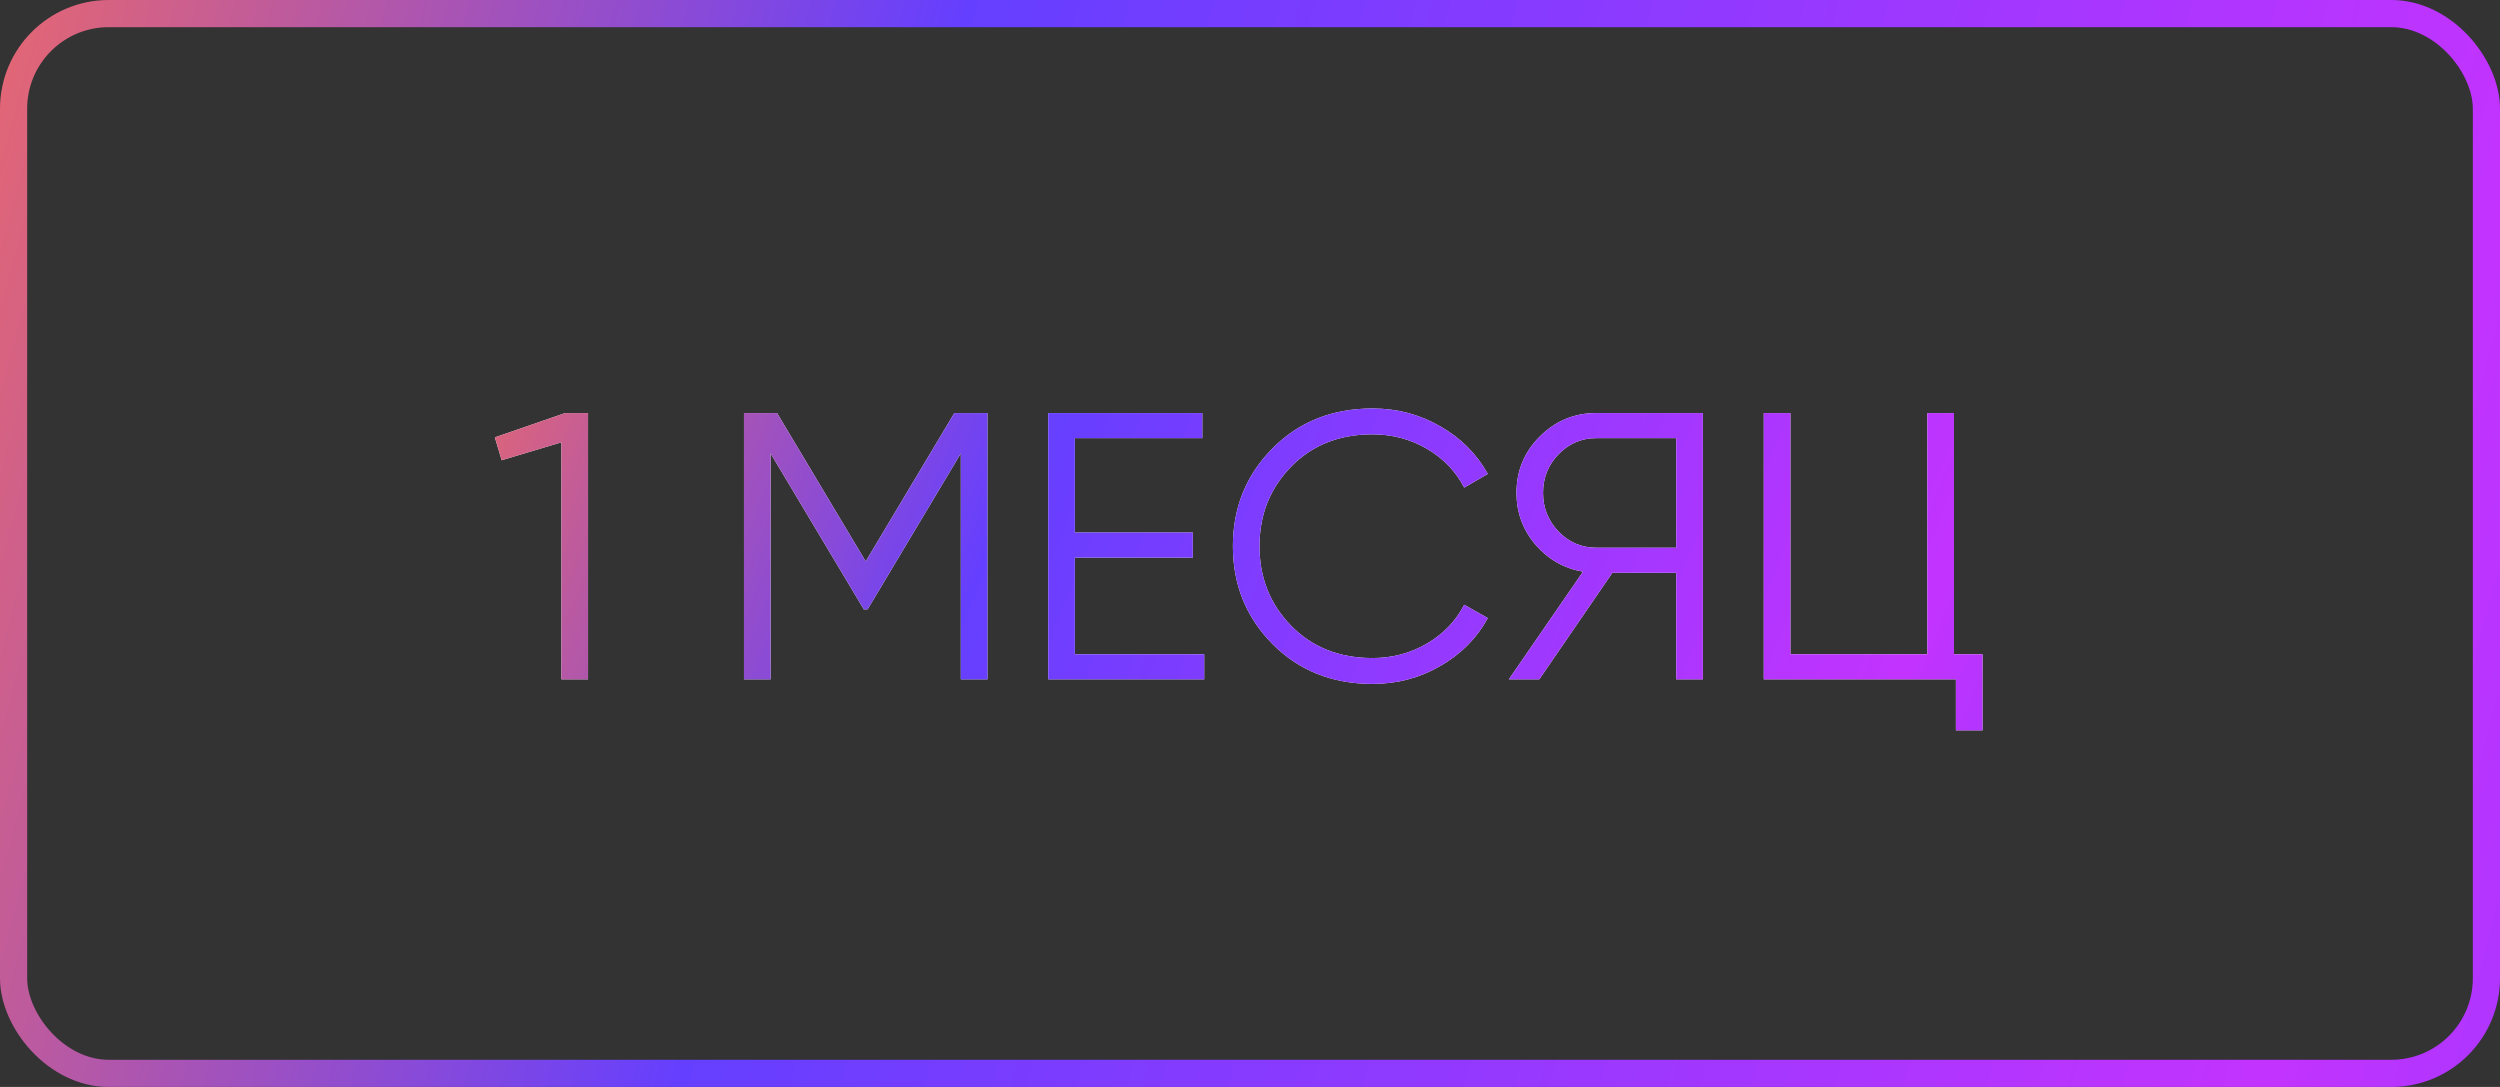
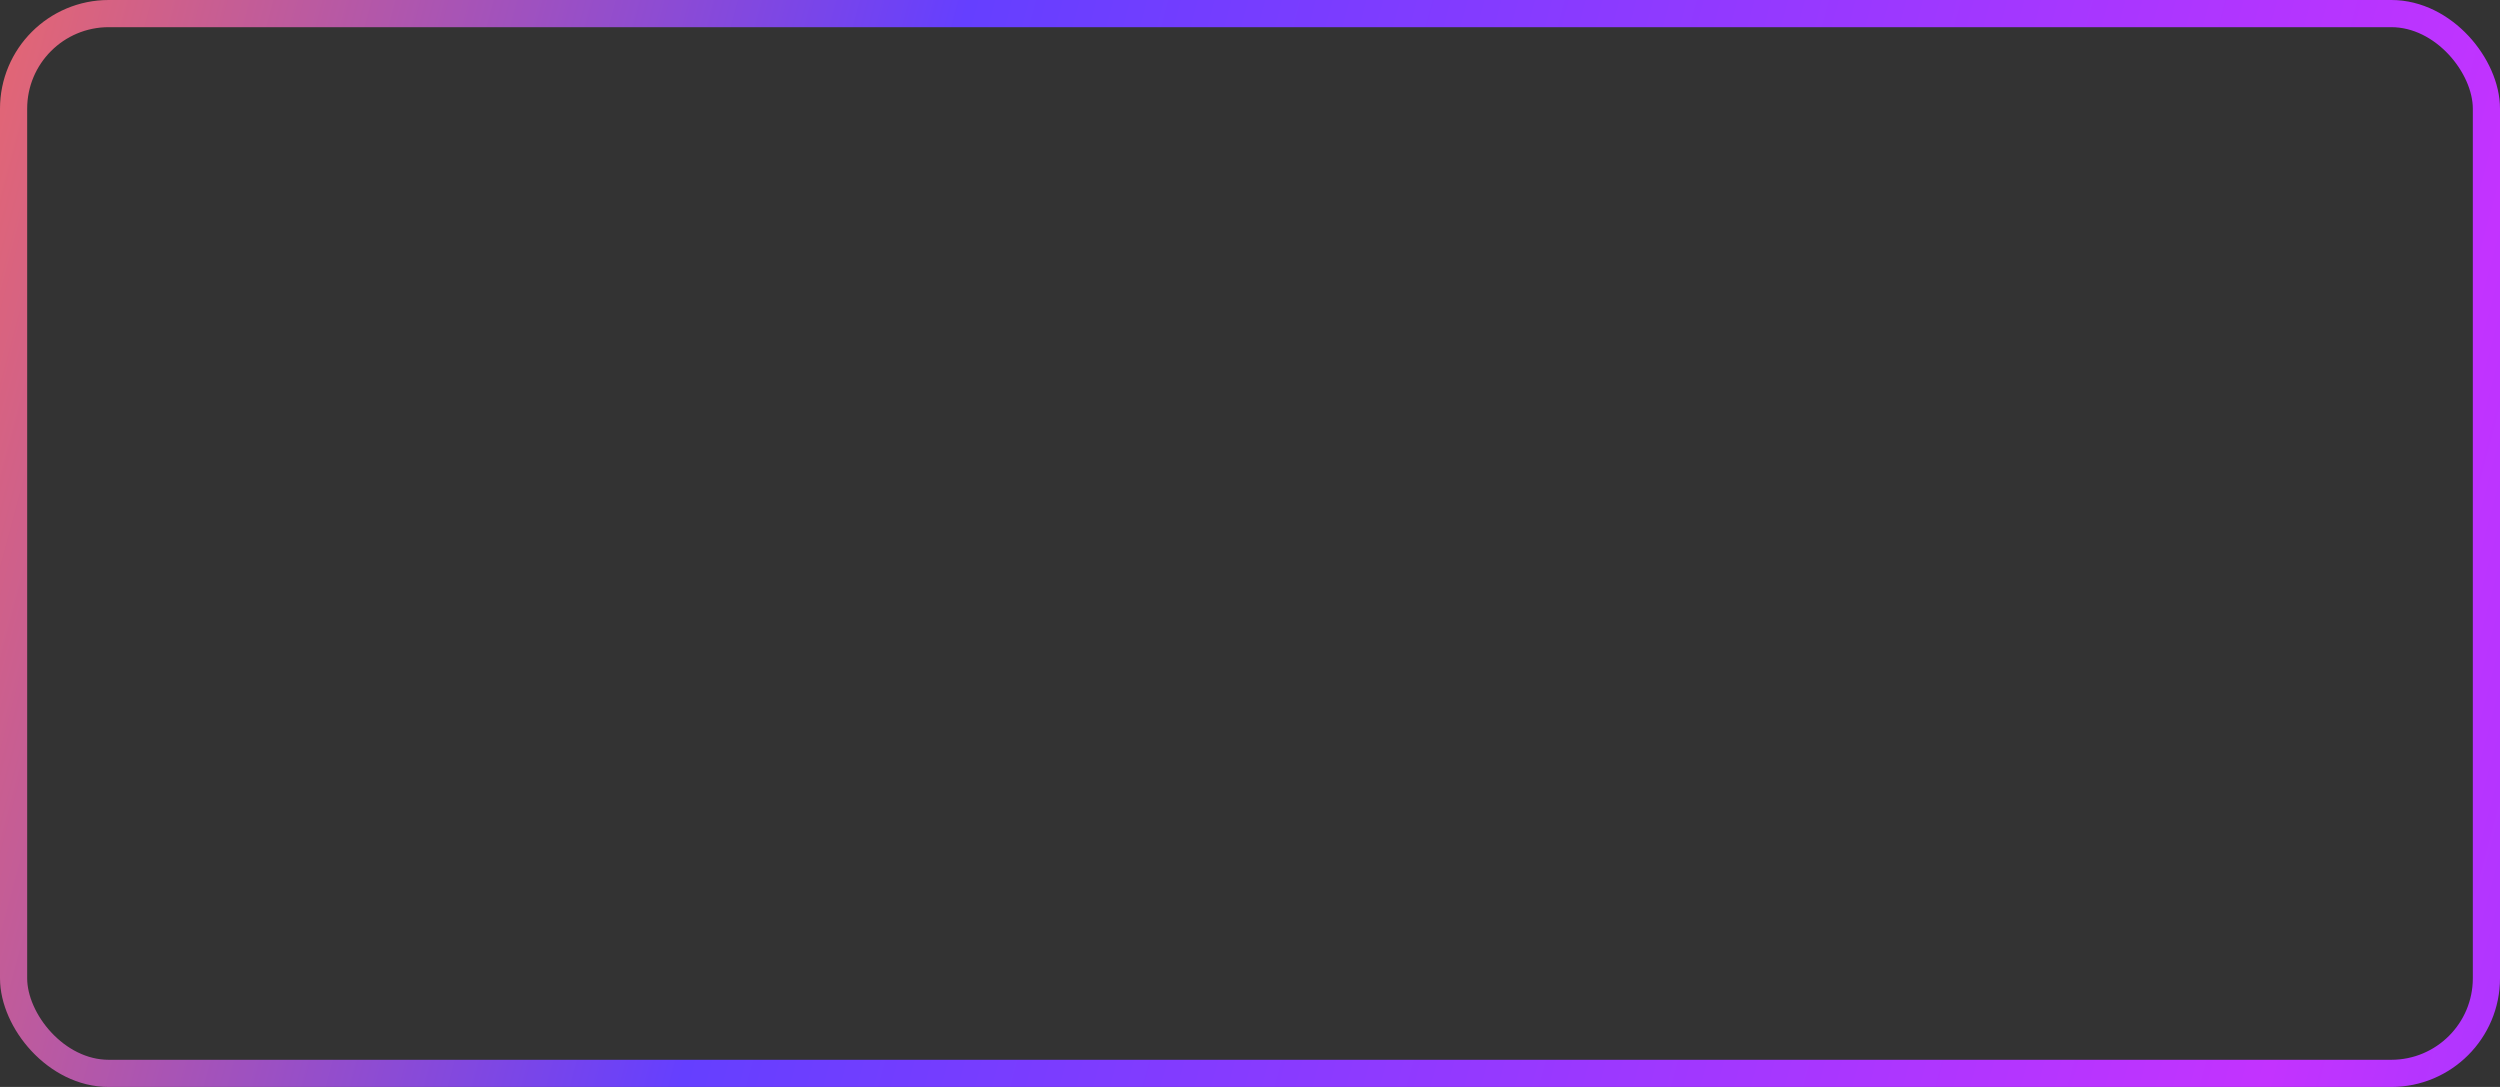
<svg xmlns="http://www.w3.org/2000/svg" width="92" height="40" viewBox="0 0 92 40" fill="none">
  <rect x="0" y="0" width="92" height="40" fill="#333333" stroke="none" />
  <rect x="0.5" y="0.5" width="91" height="39" rx="3.5" stroke="url(#paint0_linear_544_219)" />
-   <path d="M20.8 15.2H21.64V25H20.66V16.278L18.462 16.936L18.21 16.096L20.8 15.2ZM36.338 15.2V25H35.358V16.684L31.928 22.424H31.788L28.358 16.684V25H27.378V15.2H28.596L31.858 20.66L35.12 15.2H36.338ZM39.555 24.076H44.315V25H38.575V15.2H44.245V16.124H39.555V19.596H43.895V20.52H39.555V24.076ZM50.508 25.168C49.025 25.168 47.797 24.678 46.827 23.698C45.856 22.718 45.37 21.519 45.37 20.1C45.37 18.681 45.856 17.482 46.827 16.502C47.797 15.522 49.025 15.032 50.508 15.032C51.414 15.032 52.245 15.251 53.001 15.69C53.757 16.119 54.34 16.703 54.751 17.44L53.883 17.944C53.575 17.347 53.117 16.871 52.511 16.516C51.904 16.161 51.236 15.984 50.508 15.984C49.286 15.984 48.287 16.381 47.513 17.174C46.738 17.967 46.35 18.943 46.35 20.1C46.35 21.257 46.738 22.233 47.513 23.026C48.287 23.819 49.286 24.216 50.508 24.216C51.236 24.216 51.904 24.039 52.511 23.684C53.117 23.329 53.575 22.853 53.883 22.256L54.751 22.746C54.349 23.483 53.766 24.071 53.001 24.51C52.245 24.949 51.414 25.168 50.508 25.168ZM62.666 15.2V25H61.685V21.08H59.334L56.645 25H55.526L58.255 21.038C57.556 20.917 56.972 20.585 56.505 20.044C56.039 19.493 55.806 18.859 55.806 18.14C55.806 17.328 56.09 16.637 56.66 16.068C57.238 15.489 57.934 15.2 58.745 15.2H62.666ZM58.745 20.156H61.685V16.124H58.745C58.204 16.124 57.742 16.32 57.359 16.712C56.977 17.104 56.785 17.58 56.785 18.14C56.785 18.691 56.977 19.167 57.359 19.568C57.742 19.96 58.204 20.156 58.745 20.156ZM71.907 24.076H72.957V26.876H71.977V25H64.907V15.2H65.887V24.076H70.927V15.2H71.907V24.076Z" fill="white" />
-   <path d="M20.8 15.2H21.64V25H20.66V16.278L18.462 16.936L18.21 16.096L20.8 15.2ZM36.338 15.2V25H35.358V16.684L31.928 22.424H31.788L28.358 16.684V25H27.378V15.2H28.596L31.858 20.66L35.12 15.2H36.338ZM39.555 24.076H44.315V25H38.575V15.2H44.245V16.124H39.555V19.596H43.895V20.52H39.555V24.076ZM50.508 25.168C49.025 25.168 47.797 24.678 46.827 23.698C45.856 22.718 45.37 21.519 45.37 20.1C45.37 18.681 45.856 17.482 46.827 16.502C47.797 15.522 49.025 15.032 50.508 15.032C51.414 15.032 52.245 15.251 53.001 15.69C53.757 16.119 54.34 16.703 54.751 17.44L53.883 17.944C53.575 17.347 53.117 16.871 52.511 16.516C51.904 16.161 51.236 15.984 50.508 15.984C49.286 15.984 48.287 16.381 47.513 17.174C46.738 17.967 46.35 18.943 46.35 20.1C46.35 21.257 46.738 22.233 47.513 23.026C48.287 23.819 49.286 24.216 50.508 24.216C51.236 24.216 51.904 24.039 52.511 23.684C53.117 23.329 53.575 22.853 53.883 22.256L54.751 22.746C54.349 23.483 53.766 24.071 53.001 24.51C52.245 24.949 51.414 25.168 50.508 25.168ZM62.666 15.2V25H61.685V21.08H59.334L56.645 25H55.526L58.255 21.038C57.556 20.917 56.972 20.585 56.505 20.044C56.039 19.493 55.806 18.859 55.806 18.14C55.806 17.328 56.09 16.637 56.66 16.068C57.238 15.489 57.934 15.2 58.745 15.2H62.666ZM58.745 20.156H61.685V16.124H58.745C58.204 16.124 57.742 16.32 57.359 16.712C56.977 17.104 56.785 17.58 56.785 18.14C56.785 18.691 56.977 19.167 57.359 19.568C57.742 19.96 58.204 20.156 58.745 20.156ZM71.907 24.076H72.957V26.876H71.977V25H64.907V15.2H65.887V24.076H70.927V15.2H71.907V24.076Z" fill="url(#paint1_linear_544_219)" />
  <defs>
    <linearGradient id="paint0_linear_544_219" x1="5.13804e-06" y1="-28" x2="186.557" y2="21.819" gradientUnits="userSpaceOnUse">
      <stop stop-color="#FF6F55" />
      <stop offset="0.216" stop-color="#653FFF" />
      <stop offset="0.508" stop-color="#C333FF" />
      <stop offset="0.78" stop-color="#3E41FF" />
      <stop offset="1" stop-color="#4606B5" />
    </linearGradient>
    <linearGradient id="paint1_linear_544_219" x1="18" y1="0.8" x2="122.412" y2="43.23" gradientUnits="userSpaceOnUse">
      <stop stop-color="#FF6F55" />
      <stop offset="0.216" stop-color="#653FFF" />
      <stop offset="0.508" stop-color="#C333FF" />
      <stop offset="0.78" stop-color="#3E41FF" />
      <stop offset="1" stop-color="#4606B5" />
    </linearGradient>
  </defs>
</svg>